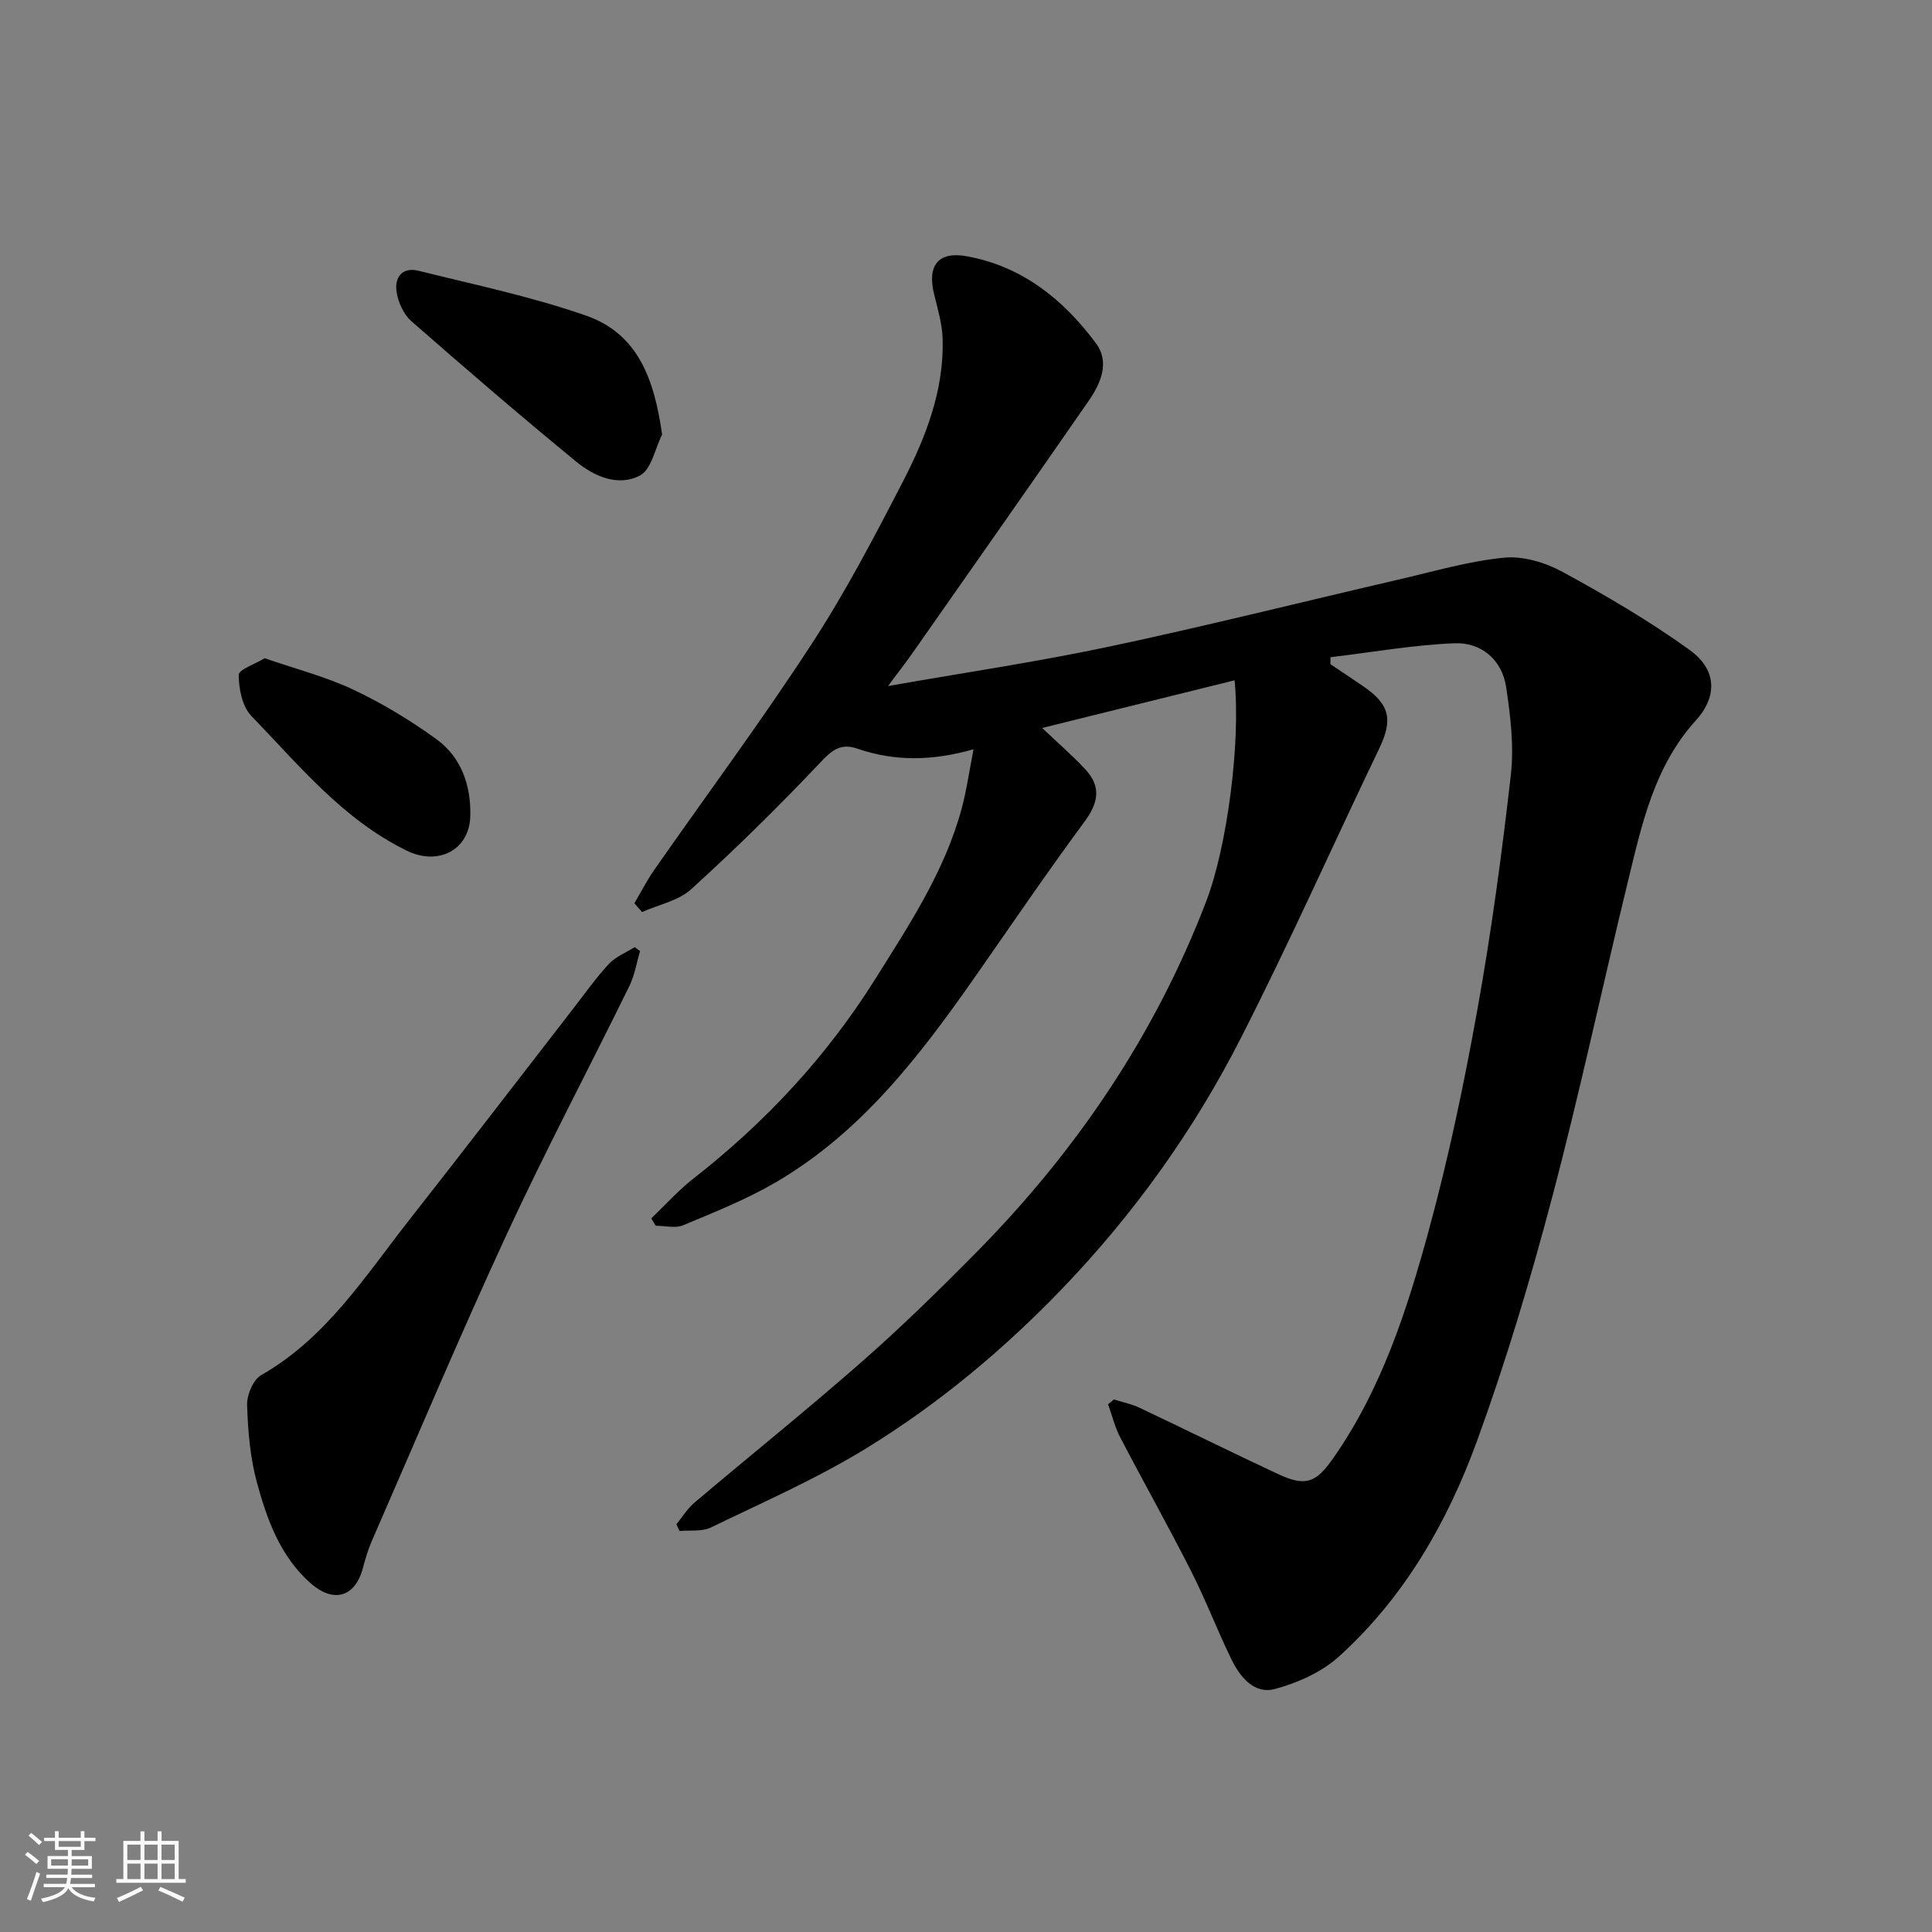
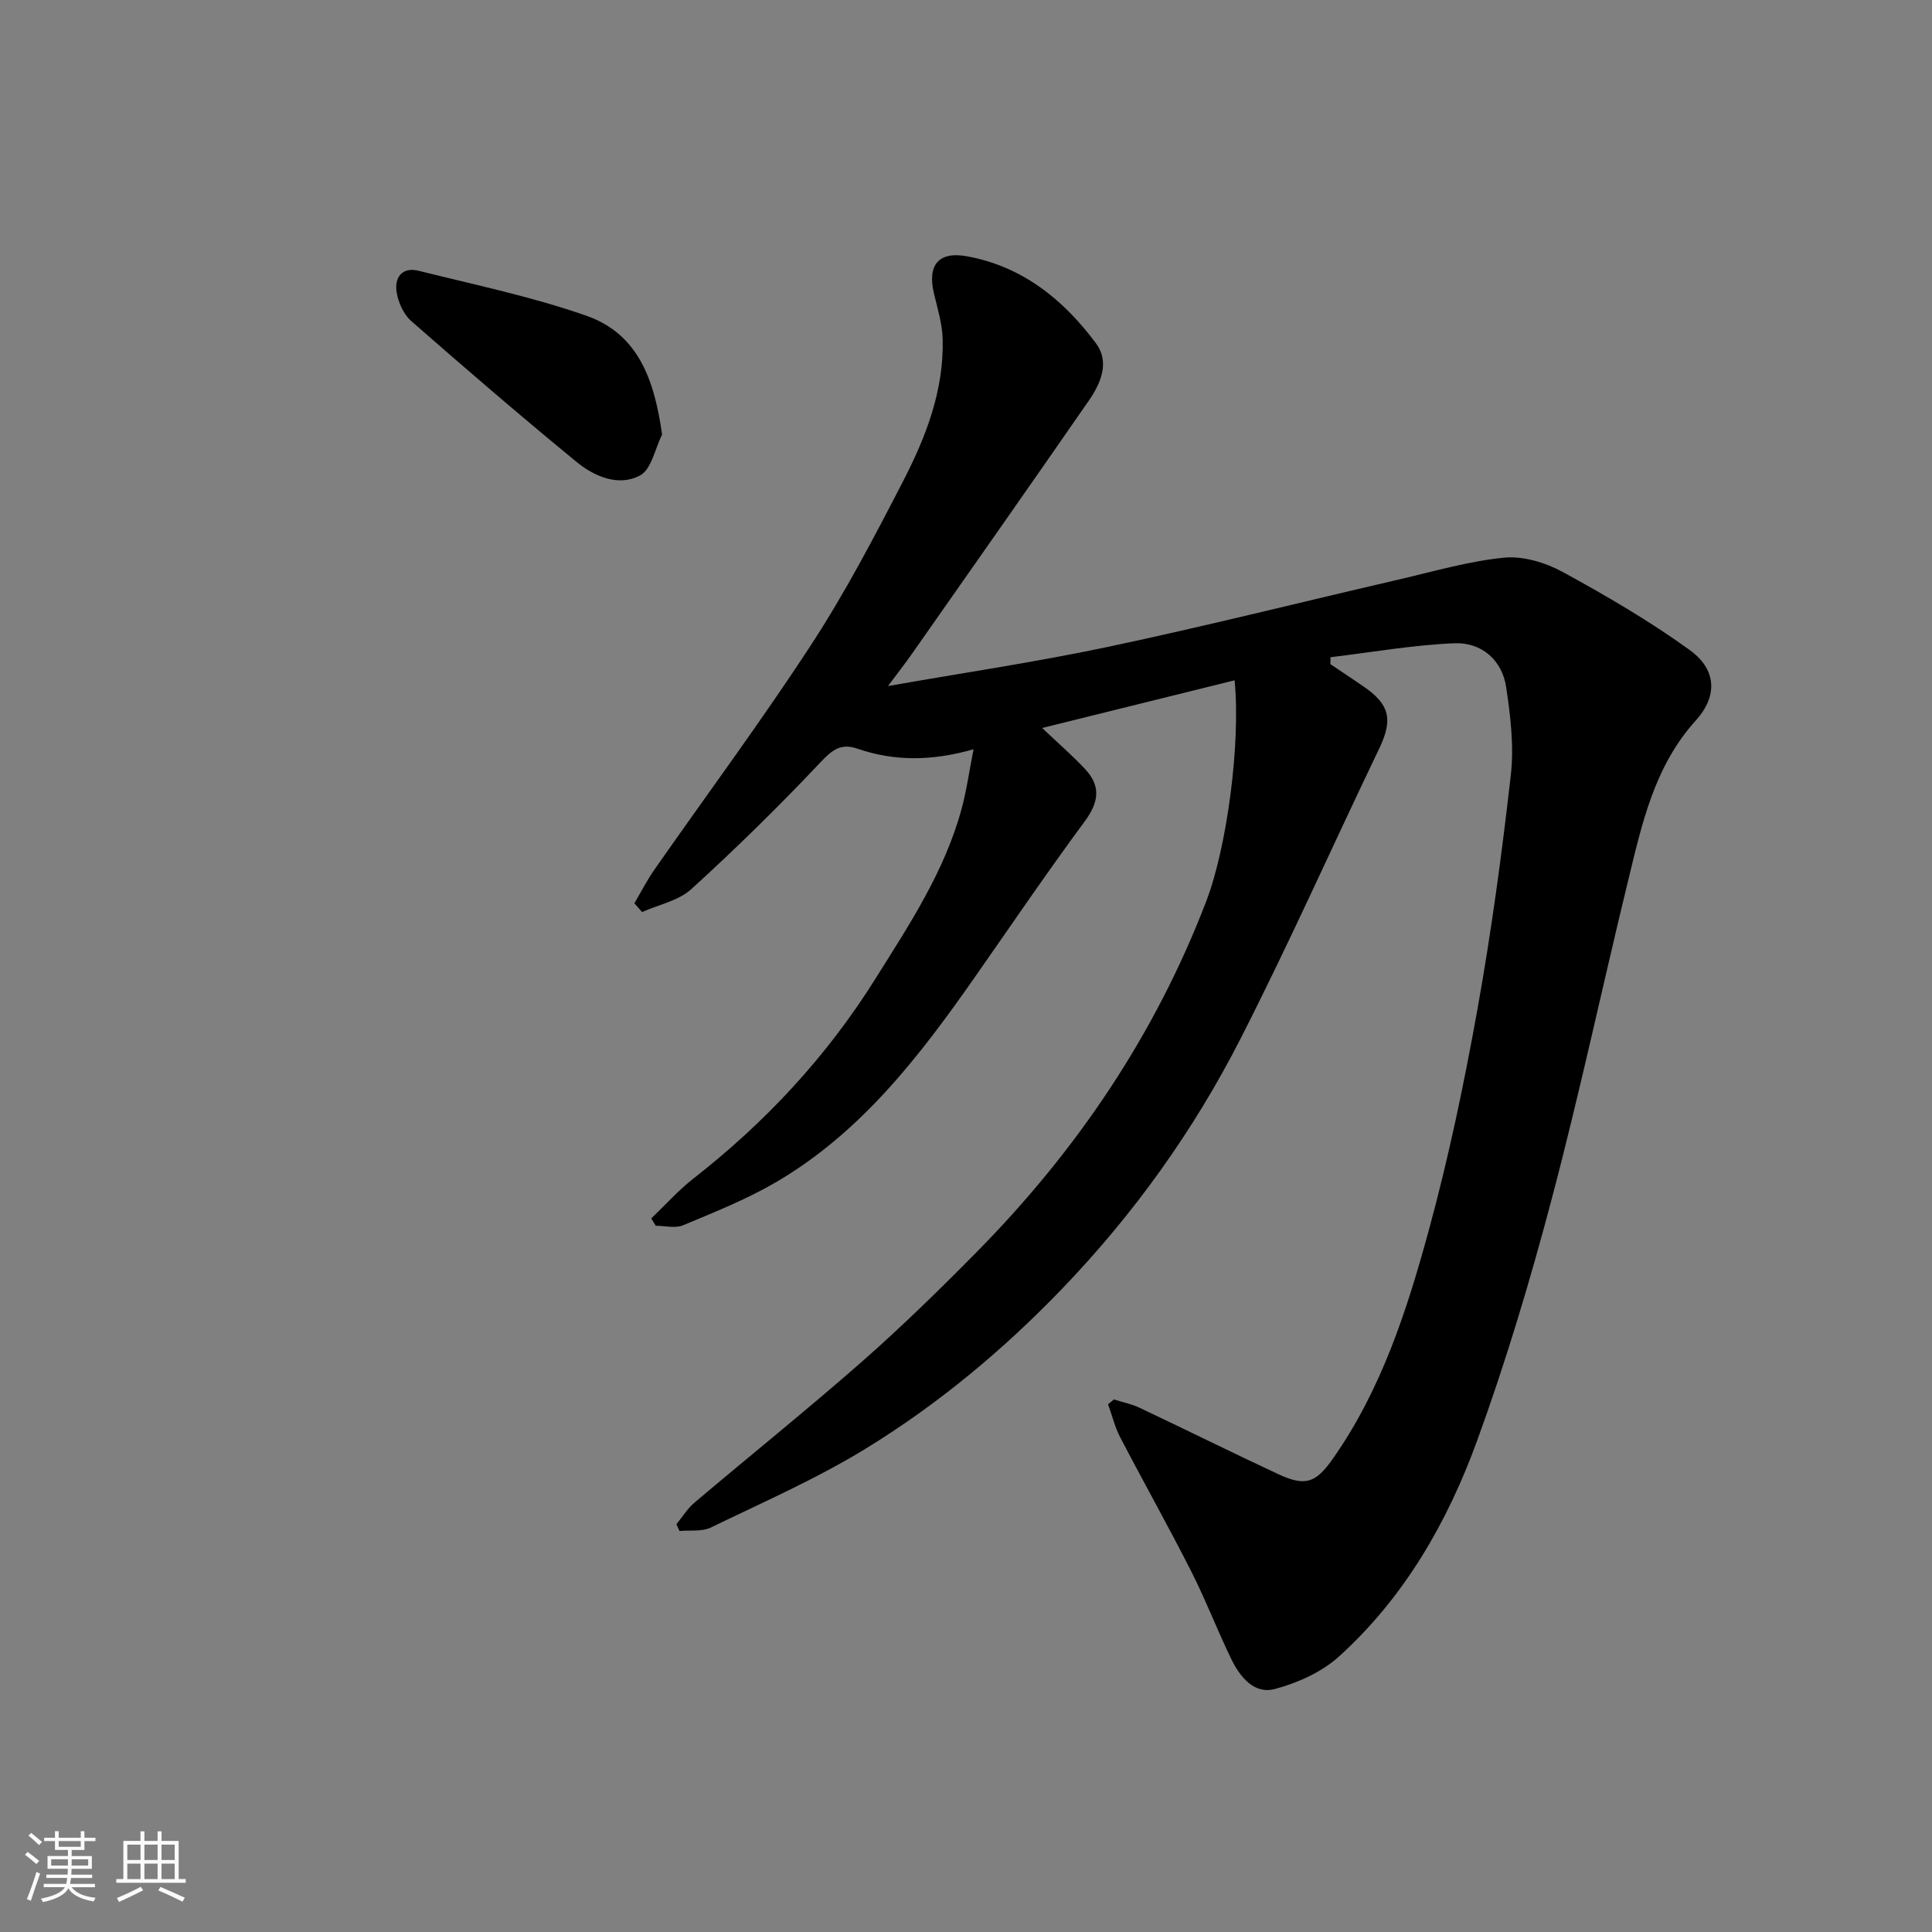
<svg xmlns="http://www.w3.org/2000/svg" enable-background="new 0 0 400 400" viewBox="0 0 400 400">
  <rect x="0" y="0" width="400" height="400" fill="#808080" stroke="none" />
  <path d="m5.17 384 .55-.58c.85.61 1.65 1.24 2.4 1.87l-.59.64c-.83-.73-1.62-1.38-2.36-1.93m1.22 9.53-.82-.34c.71-1.76 1.37-3.64 1.98-5.63.24.13.5.25.76.36-.6 1.67-1.24 3.54-1.92 5.61m-.5-13.5.57-.54c.56.44 1.31 1.06 2.26 1.87l-.64.64c-.68-.66-1.41-1.32-2.19-1.97m3.25.46h2.24v-1.36h.77v1.36h4.57v-1.36h.76v1.36h2.28v.69h-2.28v1.84h-2.64v1.26h4.18v2.64h-4.21c0 .45-.02.86-.05 1.21h4.32v.69h-4.38c-.04.34-.1.75-.19 1.22h5.15v.69h-4.82c.87 1.19 2.51 1.92 4.93 2.19-.17.31-.3.57-.37.76-2.77-.49-4.52-1.41-5.26-2.76-.56 1.26-2.3 2.23-5.24 2.9-.12-.24-.26-.48-.43-.72 2.73-.55 4.38-1.34 4.96-2.38h-4.38v-.69h4.65c.1-.38.17-.79.21-1.22h-4.32v-.69h4.4c.03-.34.05-.75.05-1.21h-4.2v-2.64h4.23v-1.26h-2.69v-1.84h-2.24zm1.46 4.46v1.29h3.45c.01-.4.02-.57.01-.53v-.32-.45h-3.46zm1.55-2.59h4.57v-1.19h-4.57zm6.11 2.59h-3.42v.77c-.01.19-.01.37-.02.53h3.44z" fill="#fafafa" />
  <path d="m32.63 379.16h.82v1.98h3.54v7.89h1.46v.78h-14.37v-.78h1.46v-7.89h3.54v-1.98h.82v1.98h2.73zm-3.49 11.48.5.73c-1.61.82-3.28 1.63-5 2.41-.13-.27-.28-.55-.44-.82 1.75-.72 3.4-1.49 4.94-2.32m-2.78-5.55h2.73v-3.18h-2.73zm0 3.95h2.73v-3.2h-2.73zm3.54-3.95h2.73v-3.18h-2.73zm0 3.95h2.73v-3.2h-2.73zm7.89 4.68c-1.84-.92-3.51-1.7-5.02-2.32l.45-.73c1.89.8 3.57 1.55 5.04 2.23zm-1.62-11.81h-2.73v3.18h2.73zm-2.73 7.13h2.73v-3.2h-2.73z" fill="#fafafa" />
  <g fill="#000001">
    <path d="m230.61 289.74c1.76.56 3.62.92 5.28 1.7 9.6 4.54 19.12 9.27 28.75 13.76 5.69 2.65 7.83 1.8 11.4-3.31 9.99-14.28 15.26-30.63 19.76-47.11 4.11-15.05 7.32-30.4 10.08-45.77 2.89-16.09 5.08-32.32 6.92-48.56.68-5.97-.07-12.22-.97-18.22-.82-5.47-5.01-9.28-10.69-9.05-8.58.35-17.11 1.87-25.67 2.89-.01.48-.02.95-.03 1.43 2.25 1.51 4.5 3.01 6.74 4.54 5.6 3.8 6.24 6.95 3.37 12.94-9.6 20-18.62 40.3-28.7 60.05-9.71 19.03-22.06 36.3-36.98 51.82-12.2 12.68-25.58 23.82-40.46 32.97-10.25 6.3-21.39 11.18-32.25 16.44-1.84.89-4.3.51-6.47.72-.22-.47-.43-.93-.65-1.4 1.24-1.51 2.29-3.25 3.76-4.49 11.53-9.76 23.32-19.22 34.67-29.19 8.22-7.22 16.07-14.9 23.75-22.69 20.71-21 36.94-44.98 47.53-72.64 4.28-11.18 7.14-32.67 5.86-45.72-13.2 3.27-26.31 6.52-39.84 9.87 3.48 3.31 6.35 5.78 8.91 8.53 3.38 3.63 2.74 6.97-.14 10.86-7.75 10.5-15.1 21.3-22.57 32-11.53 16.5-23.72 32.43-41.5 42.76-6.02 3.5-12.59 6.11-19.04 8.81-1.62.68-3.76.1-5.66.1-.31-.51-.62-1.02-.94-1.52 2.9-2.76 5.59-5.79 8.72-8.24 14.91-11.65 27.56-25.21 37.67-41.34 7.05-11.24 14.34-22.24 17.86-35.19 1.05-3.87 1.6-7.89 2.48-12.36-8.69 2.47-16.41 2.5-24.05-.13-3.43-1.18-5.23.27-7.66 2.85-8.57 9.08-17.5 17.84-26.73 26.24-2.64 2.41-6.75 3.2-10.19 4.74-.53-.61-1.06-1.21-1.59-1.82 1.39-2.35 2.63-4.79 4.19-7.02 10.84-15.52 22.14-30.74 32.47-46.59 7.03-10.78 13.03-22.26 18.95-33.72 4.73-9.16 8.49-18.83 8.22-29.43-.08-3.14-1.03-6.28-1.78-9.37-1.45-5.95.86-8.9 6.81-7.82 11.46 2.09 19.98 8.96 26.7 18.01 2.93 3.94.99 8.33-1.51 11.93-12.07 17.44-24.27 34.8-36.44 52.17-1.5 2.14-3.11 4.19-5.1 6.87 15.69-2.76 30.8-4.99 45.72-8.15 20.05-4.25 39.95-9.26 59.92-13.88 7.27-1.68 14.52-3.82 21.9-4.55 3.95-.39 8.58 1.01 12.15 2.96 9 4.91 17.92 10.12 26.23 16.11 6.39 4.61 5.2 10.36 1.41 14.54-8.7 9.57-11.24 21.54-14.13 33.4-5.31 21.82-9.98 43.81-15.72 65.52-4.48 16.96-9.52 33.84-15.52 50.32-6.14 16.87-15.08 32.43-28.59 44.65-3.57 3.23-8.55 5.47-13.27 6.73-4.31 1.15-7.24-2.52-9.03-6.21-2.92-6.01-5.31-12.28-8.33-18.23-4.72-9.3-9.83-18.39-14.65-27.64-1.12-2.15-1.7-4.58-2.53-6.88.42-.31.81-.65 1.2-.99z" />
-     <path d="m132.52 196.92c-.73 2.43-1.13 5.03-2.24 7.28-8.43 17.18-17.39 34.11-25.42 51.46-9.7 20.98-18.67 42.29-27.92 63.48-.77 1.78-1.32 3.67-1.82 5.55-1.6 5.98-6.07 7.31-10.86 3.06-6.27-5.56-8.99-13.18-11.08-20.87-1.4-5.15-1.85-10.65-2.02-16.01-.06-2.07 1.25-5.21 2.91-6.16 13.49-7.69 21.51-20.48 30.69-32.17 11.41-14.52 22.65-29.18 33.96-43.77 2.41-3.1 4.67-6.34 7.34-9.2 1.41-1.51 3.54-2.34 5.35-3.47.38.27.75.54 1.11.82z" />
    <path d="m137.08 89.97c-1.47 2.92-2.21 7.22-4.57 8.47-4.48 2.38-9.49.2-13.21-2.86-11.56-9.49-22.91-19.25-34.16-29.11-1.56-1.37-2.65-3.79-3.01-5.89-.53-3.07 1.08-5.38 4.53-4.52 11.65 2.91 23.48 5.36 34.77 9.32 10.78 3.79 14.07 13.37 15.65 24.59z" />
-     <path d="m54.8 136.28c6.45 2.23 12.65 3.82 18.34 6.5 6.01 2.83 11.79 6.34 17.18 10.23 5.2 3.75 7.2 9.63 7.05 15.91-.17 7.19-6.75 10.34-13.14 7.21-13.24-6.47-22.3-17.68-32.19-27.9-1.89-1.95-2.6-5.62-2.62-8.5 0-1.11 3.41-2.25 5.38-3.45z" />
  </g>
</svg>